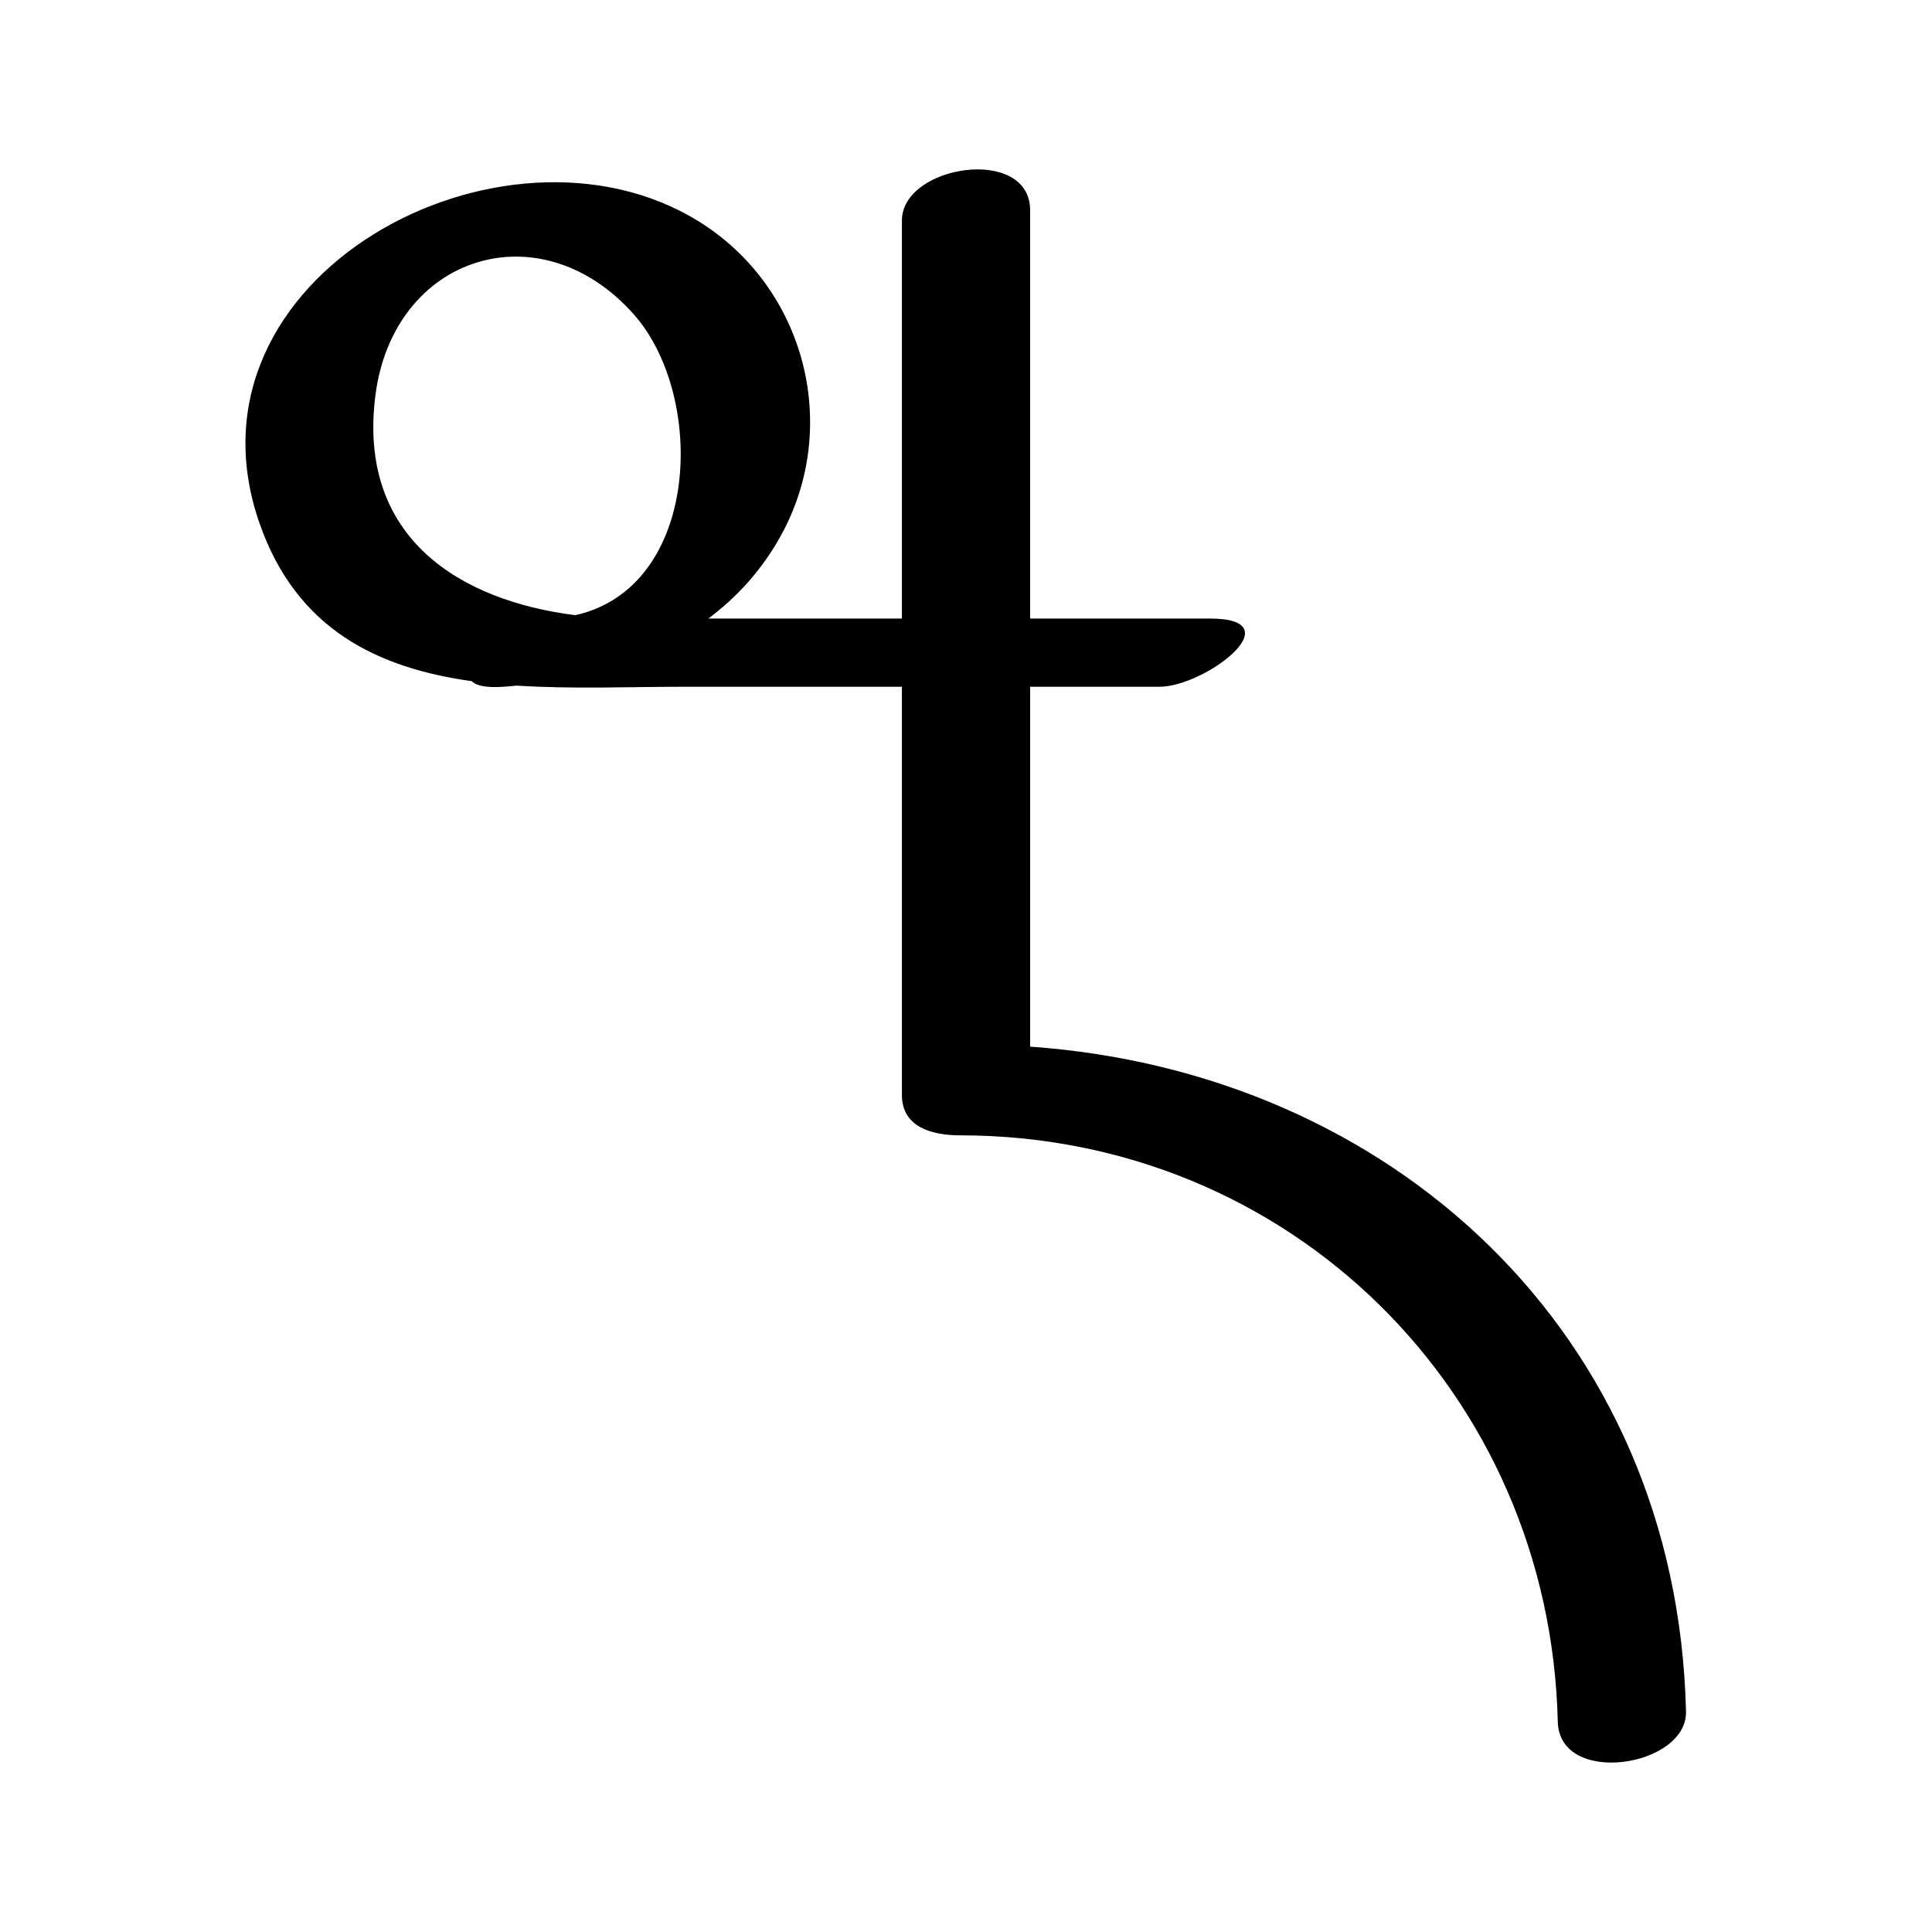
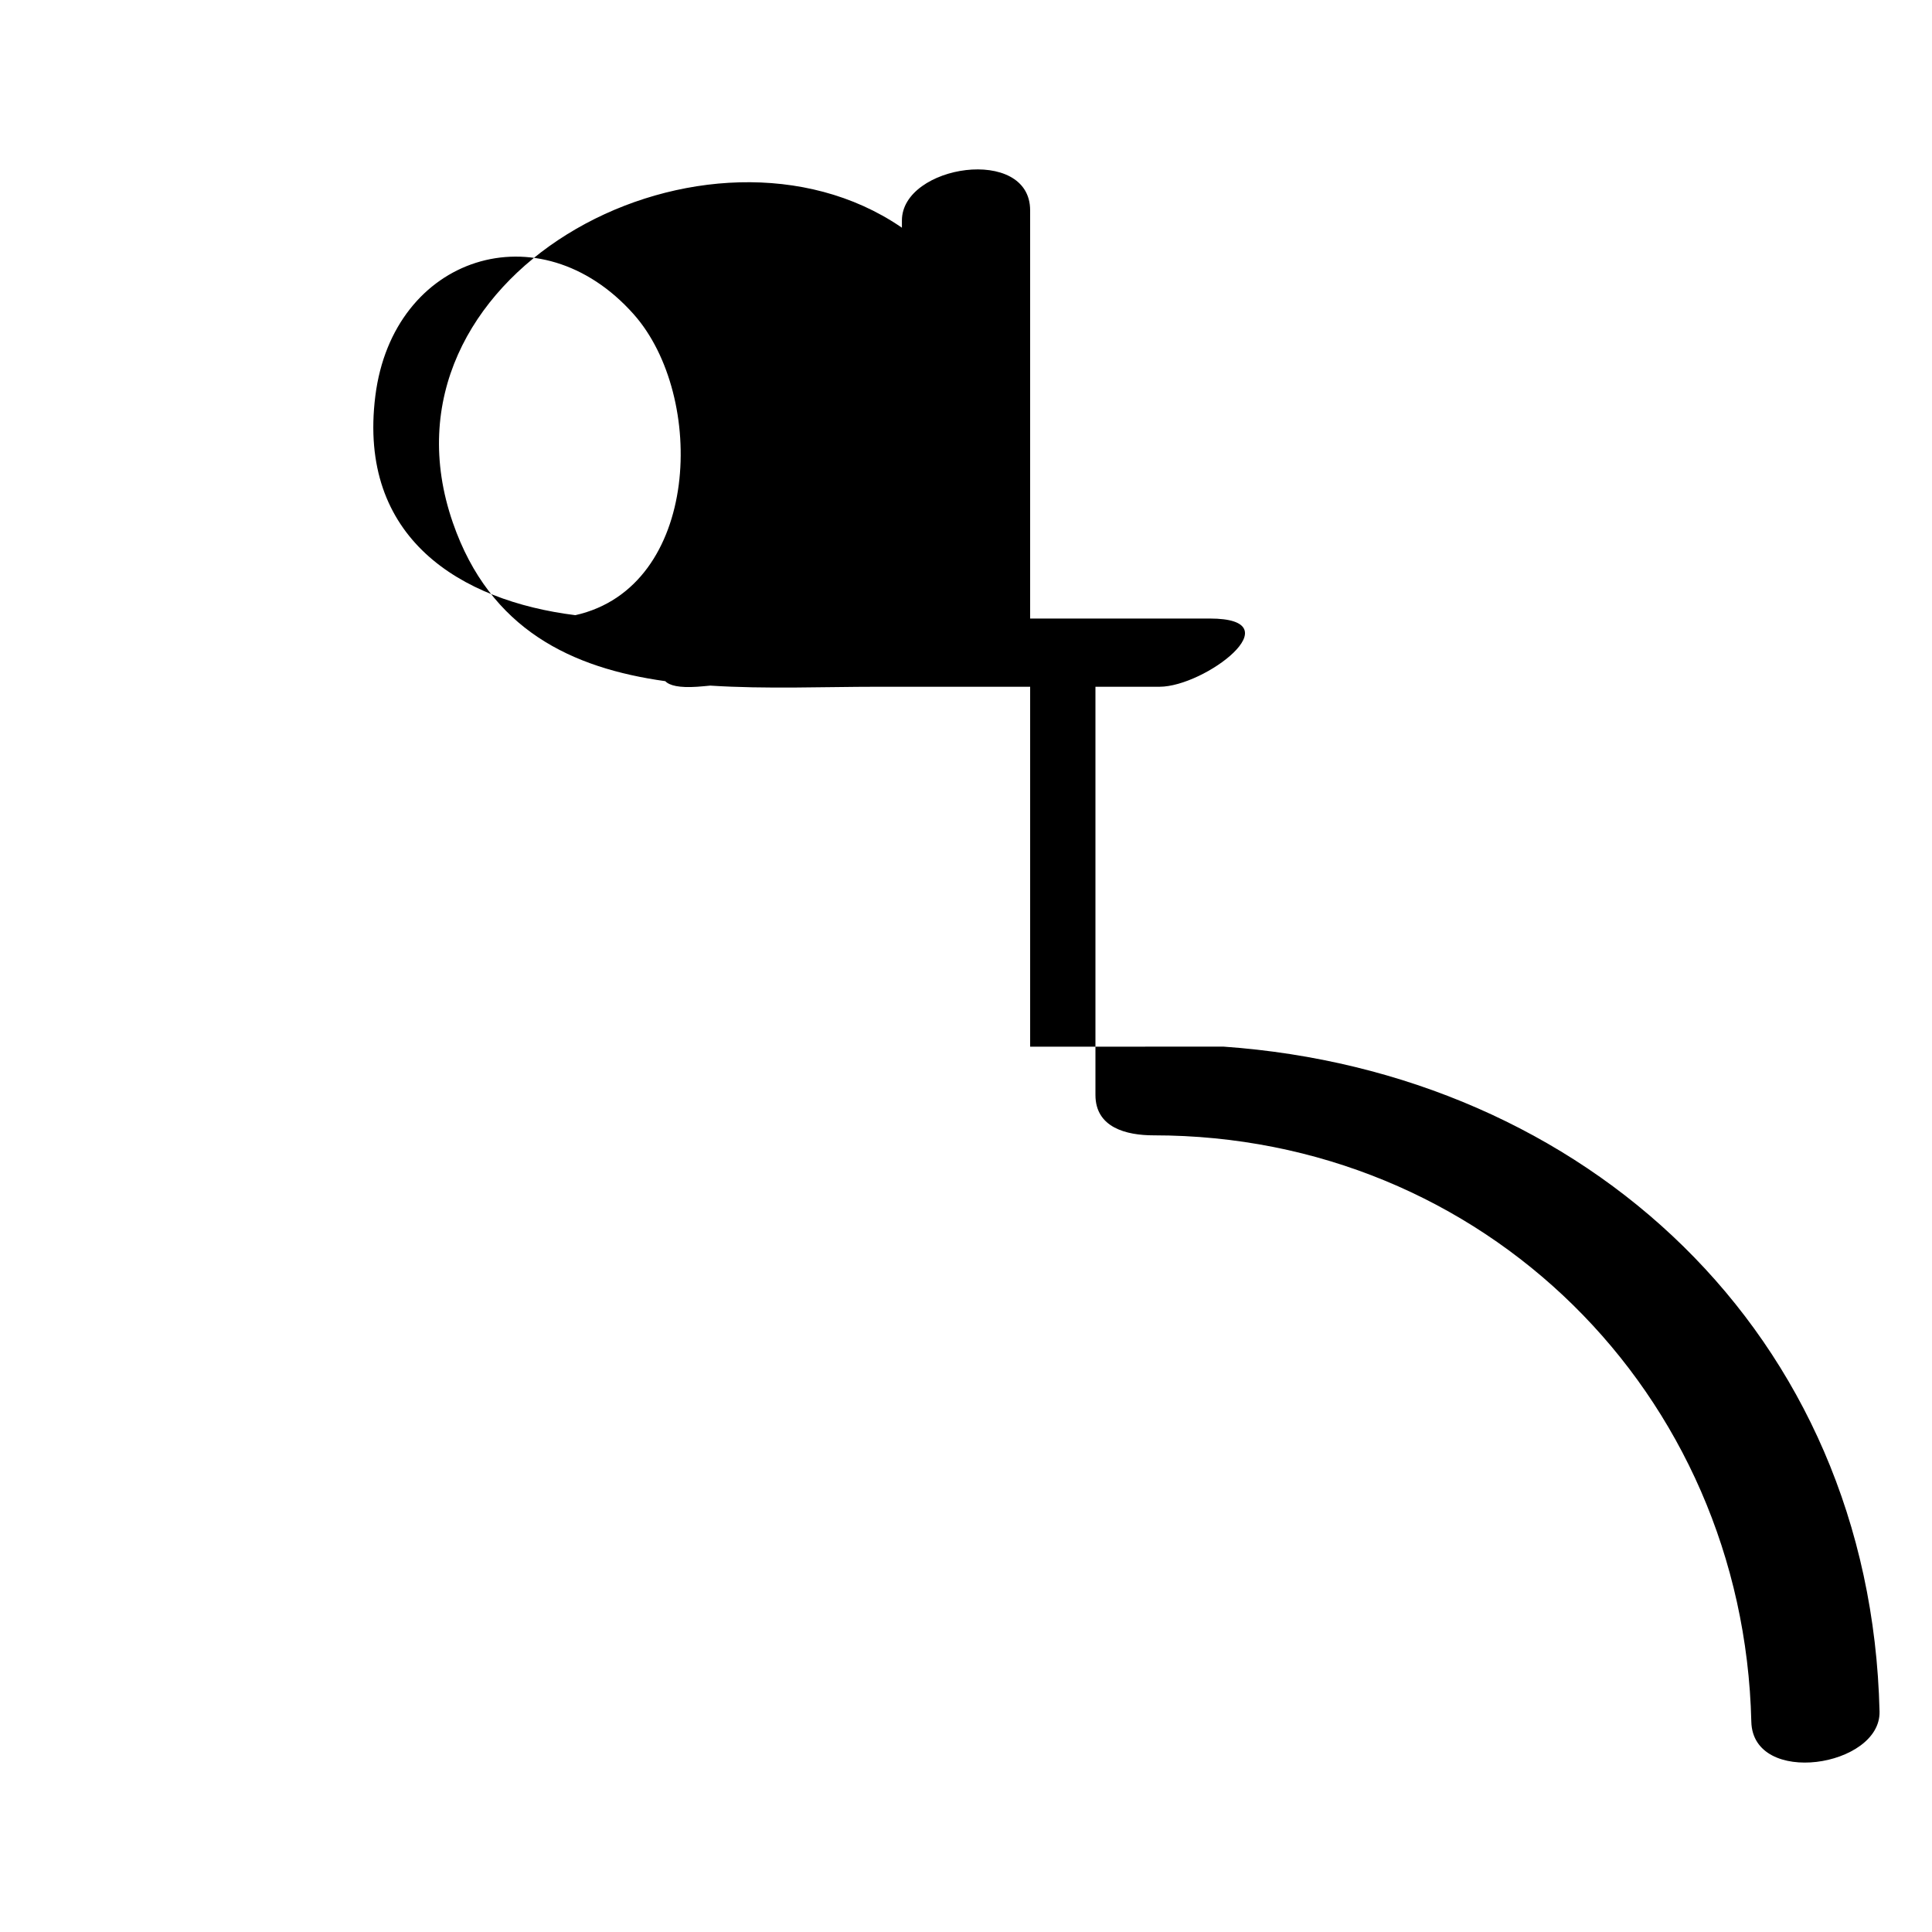
<svg xmlns="http://www.w3.org/2000/svg" fill="#000000" width="800px" height="800px" version="1.1" viewBox="144 144 512 512">
-   <path d="m417 421.38v-95.383h34.285c12.004 0 35.859-18.078 13.32-18.078h-47.609v-108.18c0-17.273-33.98-12.066-33.98 2.695v105.49h-51.289c7.613-5.703 14.195-12.898 19.18-21.914 16.09-29.098 6.465-65.957-21.902-83.438-51.637-31.82-138.91 14.547-116.29 79.926 9.852 28.477 31.637 38.566 56.301 42.02 1.113 1.16 3.676 1.801 8.453 1.48 1.16-0.078 2.316-0.195 3.473-0.301 14.844 0.953 30.176 0.301 44.207 0.301h57.867v108.18c0 8.656 8.168 10.699 15.434 10.699 87.285 0 156.3 68.125 158.38 155.39 0.414 17.309 34.332 11.996 33.98-2.695-2.383-100.39-78.191-169.46-173.81-176.2zm-173.53-172.47c4.676-37.18 43.547-49.637 68.449-21.648 19.289 21.68 17.738 72.34-15.449 79.766-30.371-3.793-57.75-20.344-53-58.117z" />
+   <path d="m417 421.38v-95.383h34.285c12.004 0 35.859-18.078 13.32-18.078h-47.609v-108.18c0-17.273-33.98-12.066-33.98 2.695v105.49c7.613-5.703 14.195-12.898 19.18-21.914 16.09-29.098 6.465-65.957-21.902-83.438-51.637-31.82-138.91 14.547-116.29 79.926 9.852 28.477 31.637 38.566 56.301 42.02 1.113 1.16 3.676 1.801 8.453 1.48 1.16-0.078 2.316-0.195 3.473-0.301 14.844 0.953 30.176 0.301 44.207 0.301h57.867v108.18c0 8.656 8.168 10.699 15.434 10.699 87.285 0 156.3 68.125 158.38 155.39 0.414 17.309 34.332 11.996 33.98-2.695-2.383-100.39-78.191-169.46-173.81-176.2zm-173.53-172.47c4.676-37.18 43.547-49.637 68.449-21.648 19.289 21.68 17.738 72.34-15.449 79.766-30.371-3.793-57.75-20.344-53-58.117z" />
</svg>